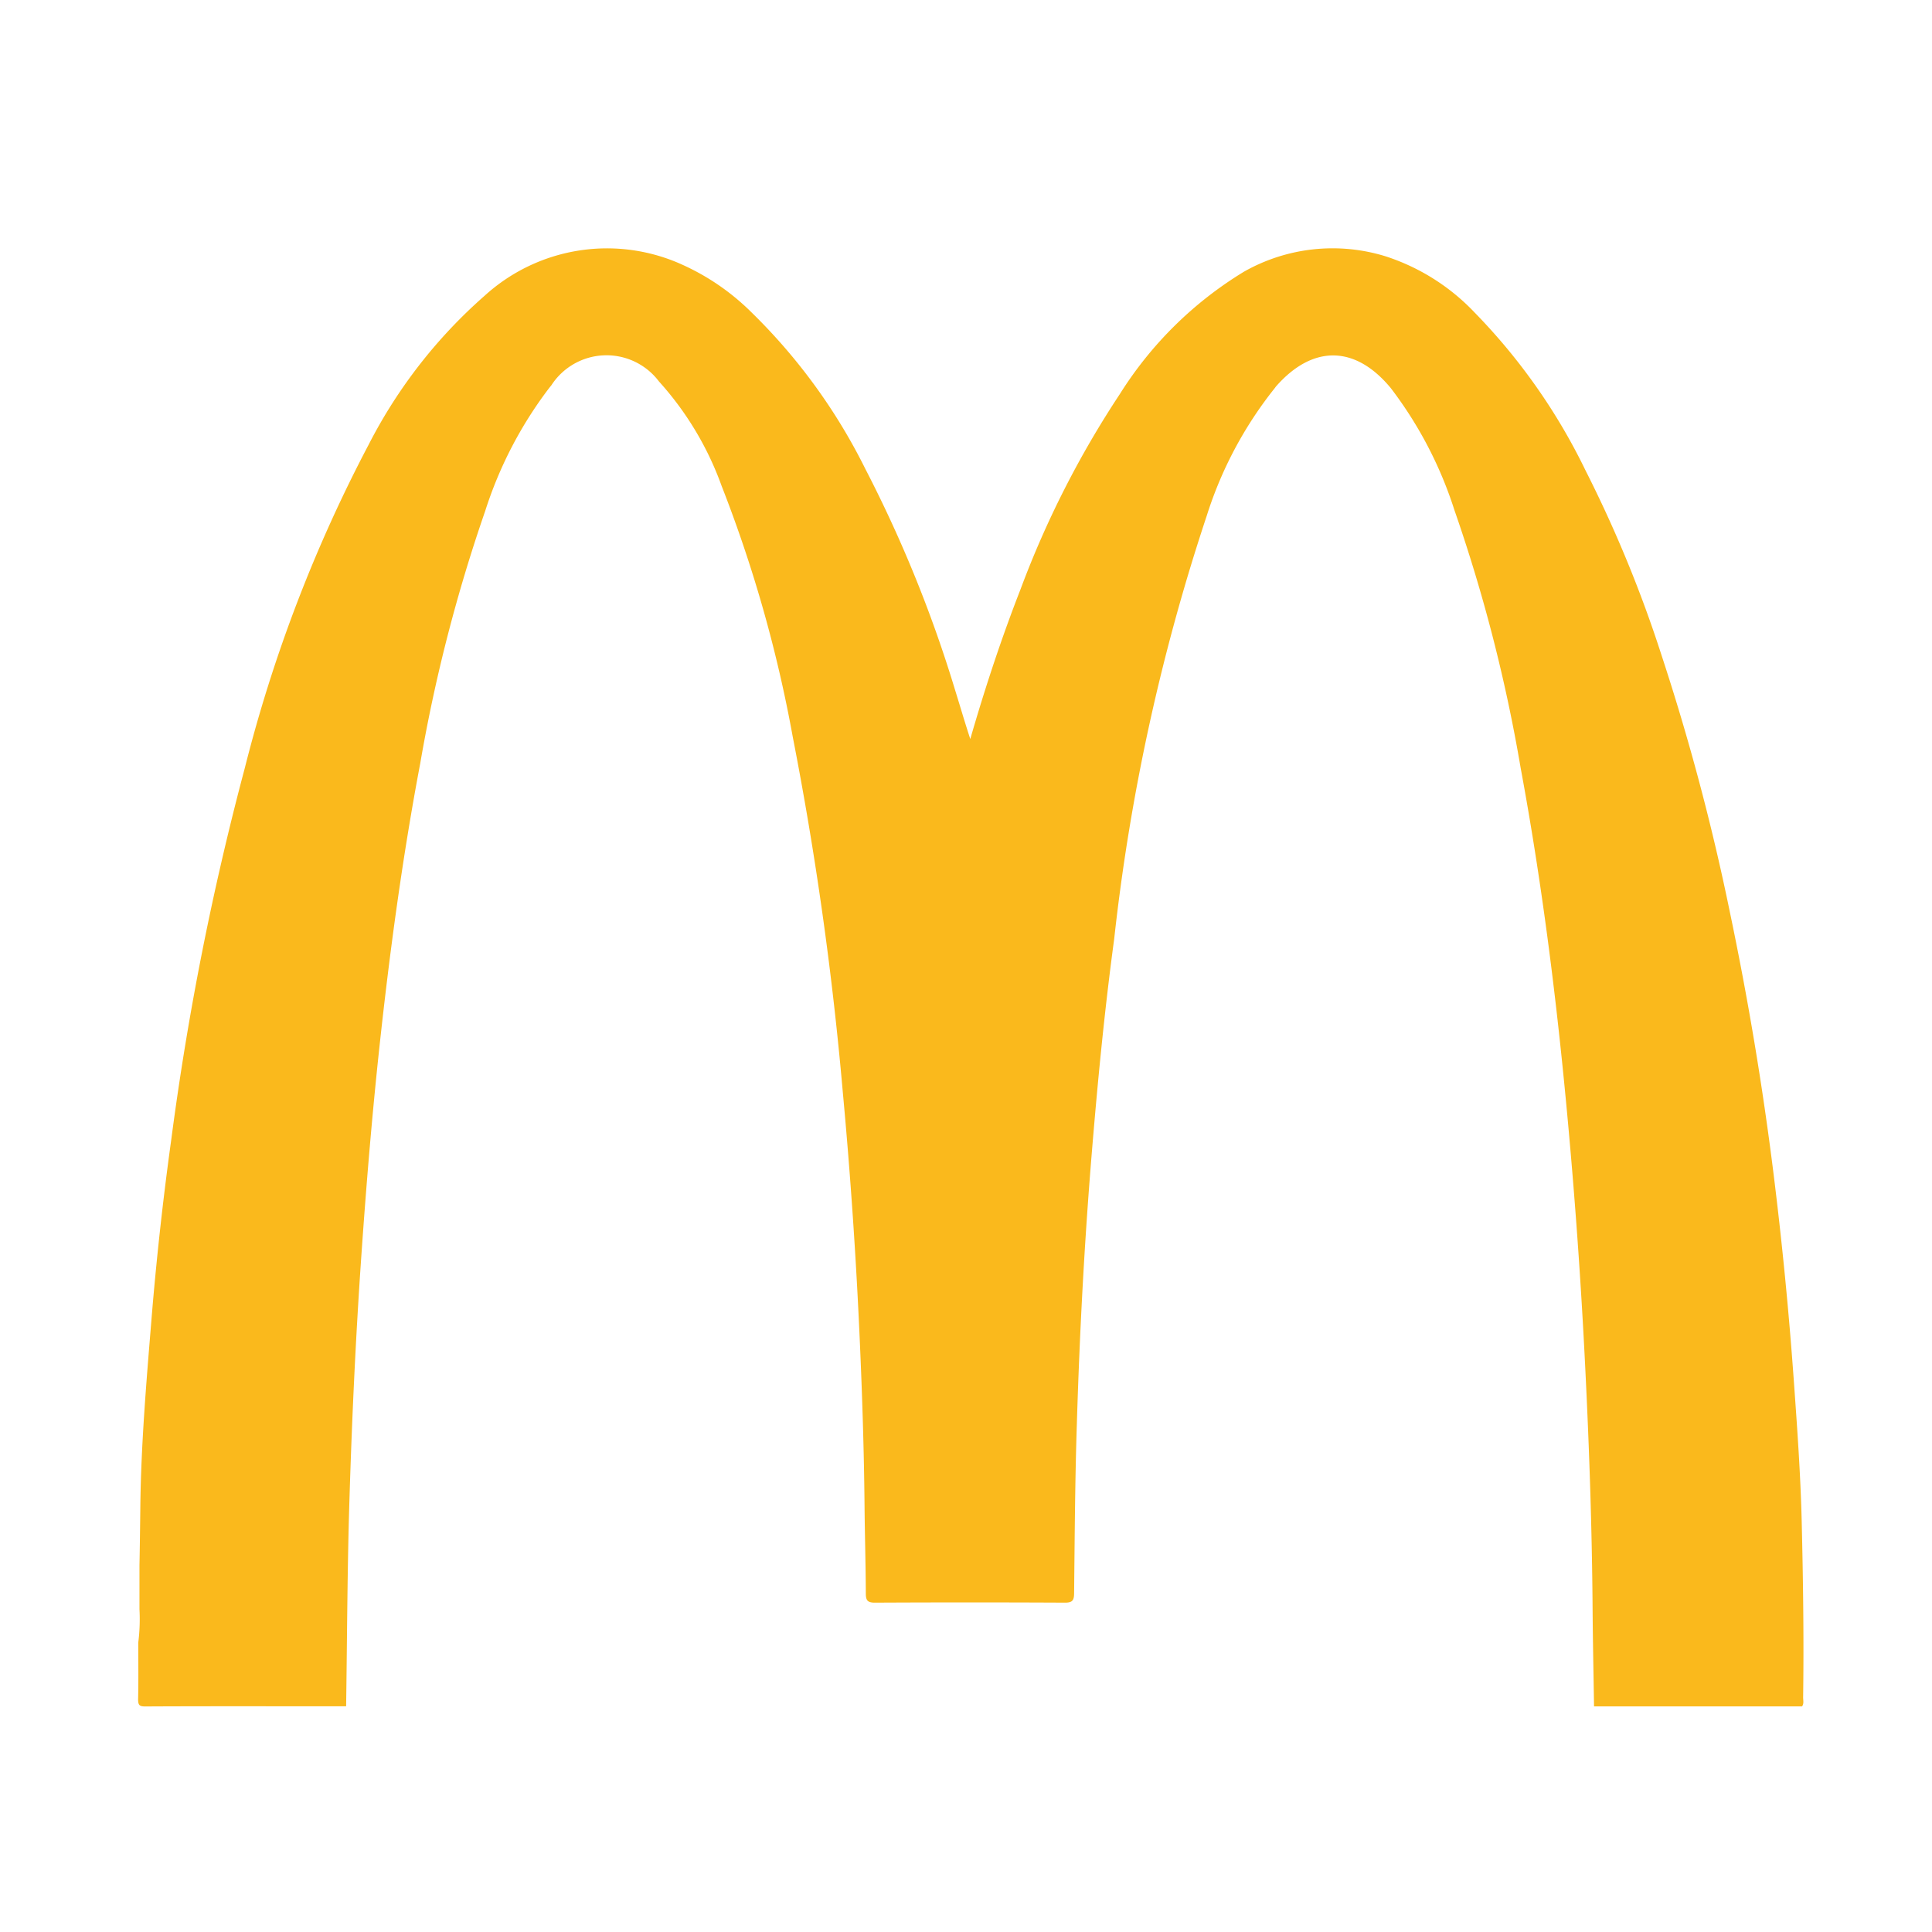
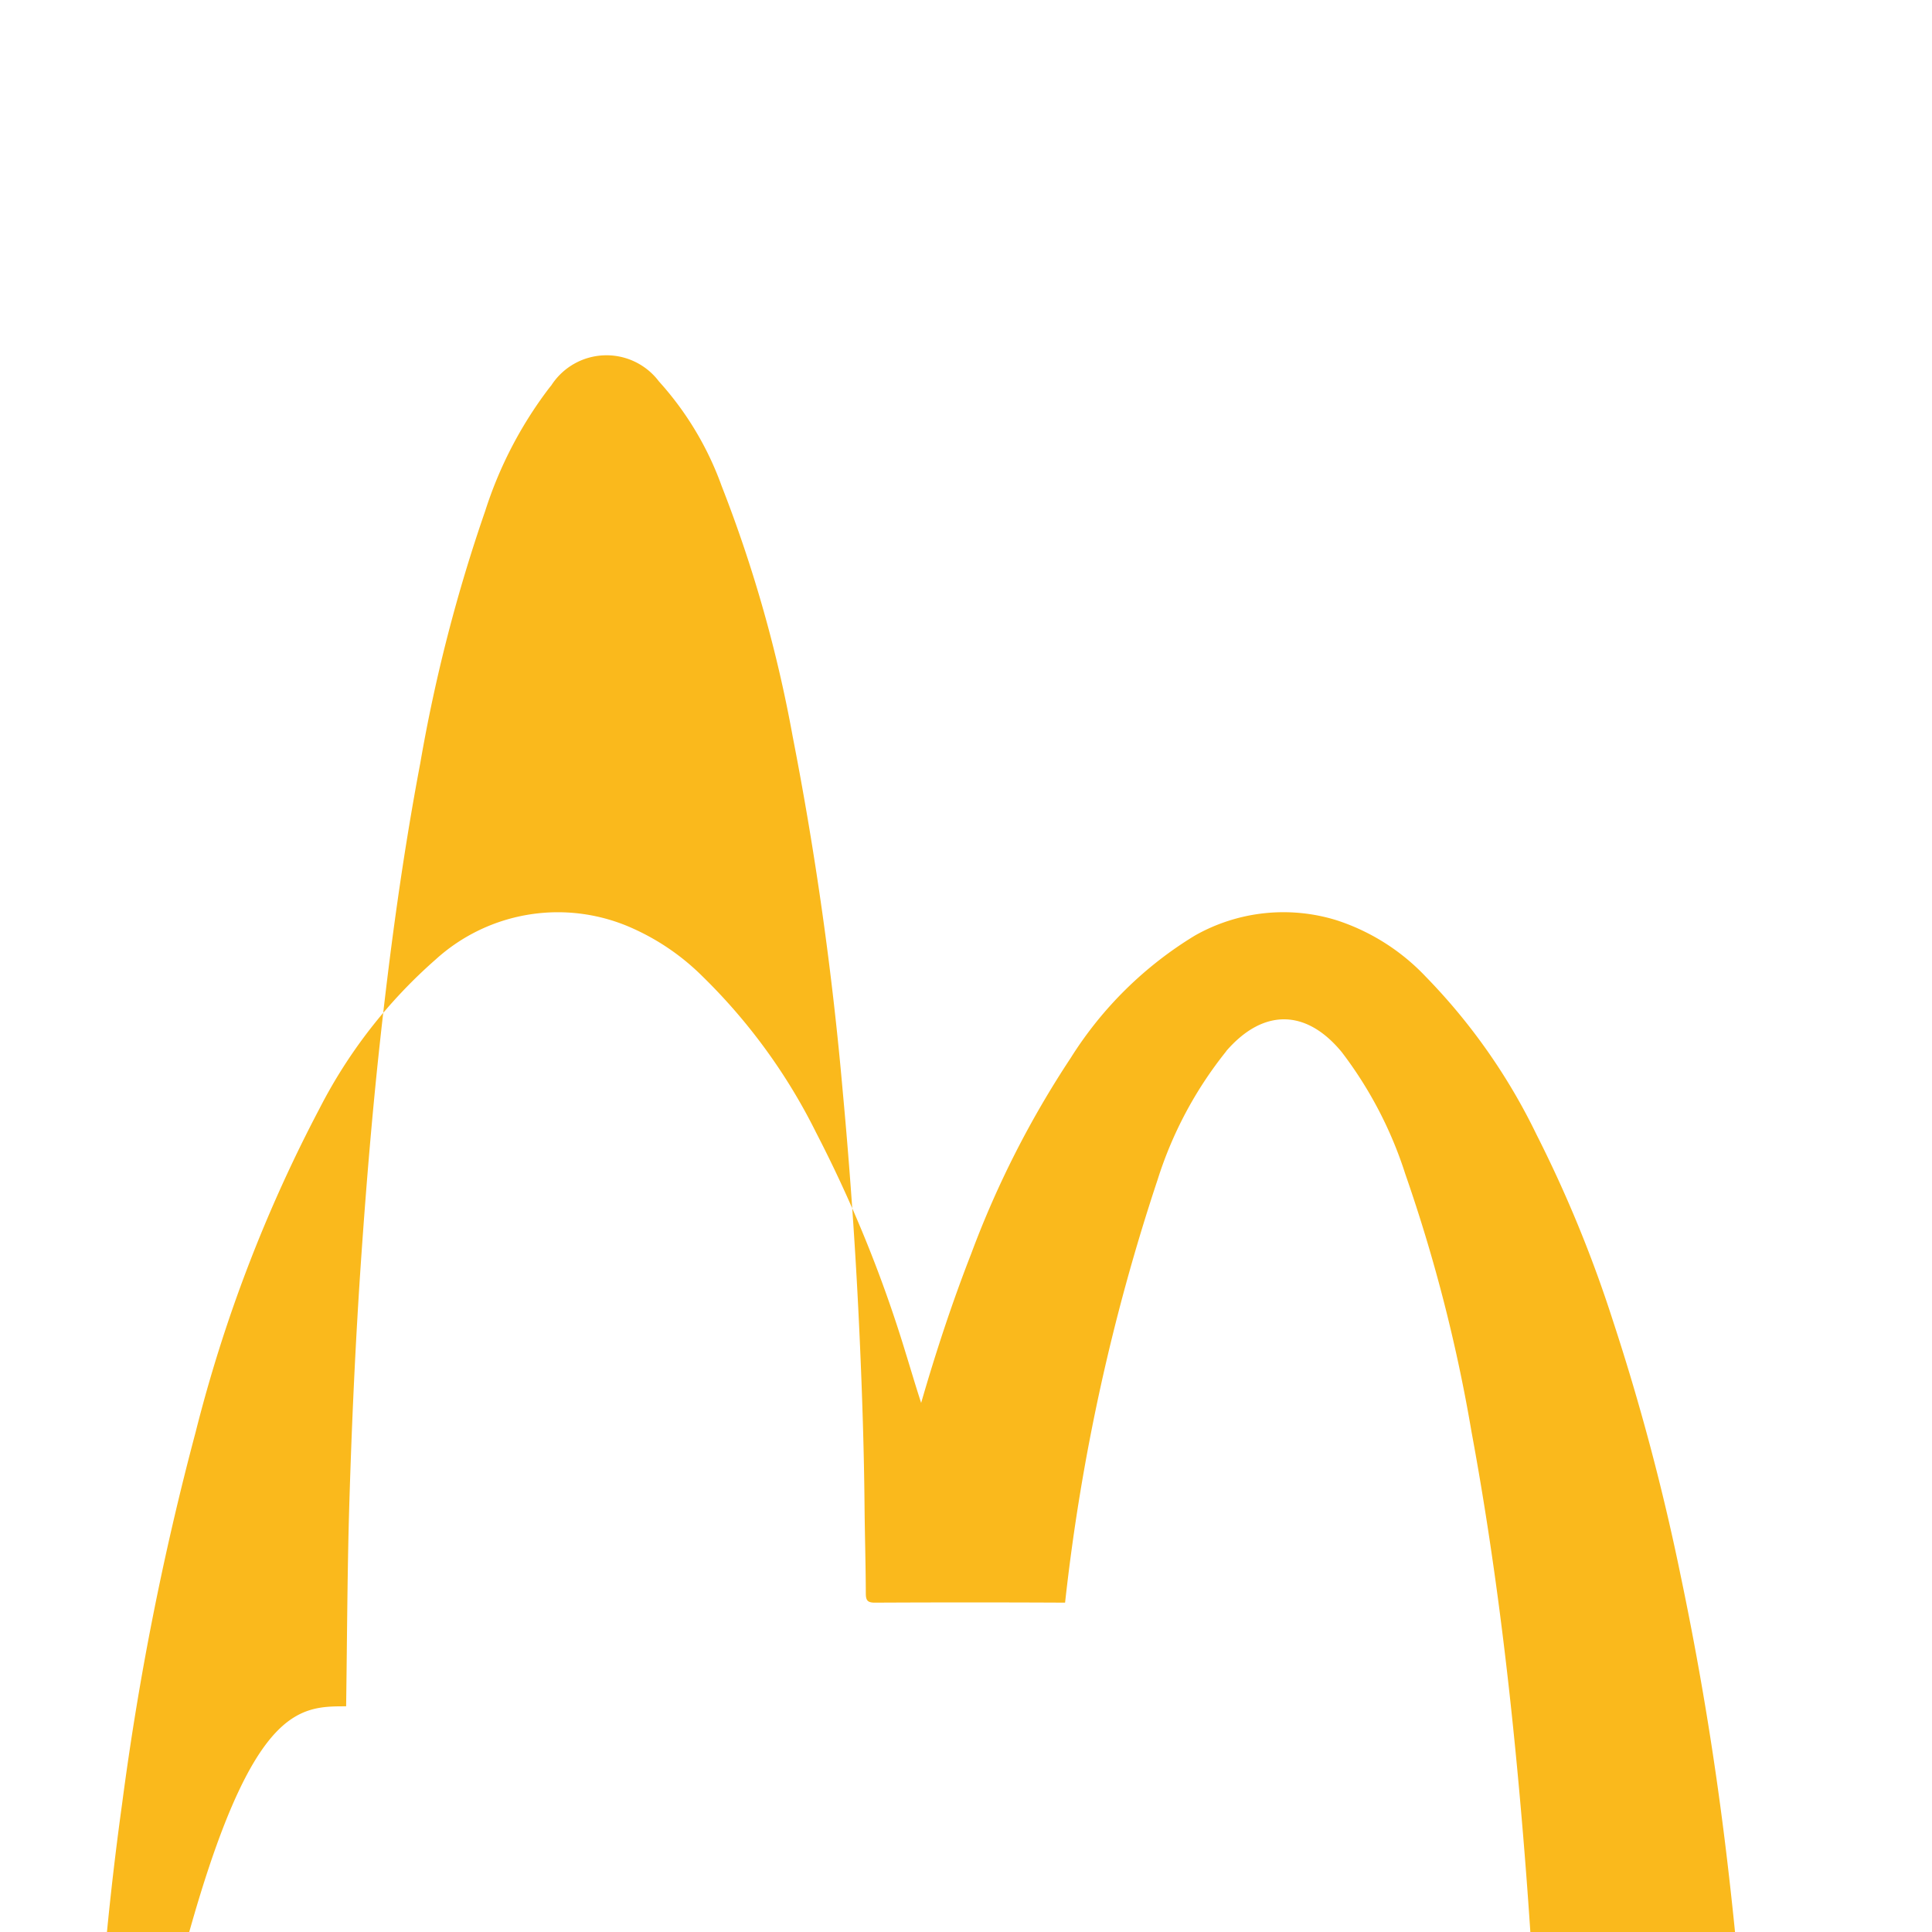
<svg xmlns="http://www.w3.org/2000/svg" width="70" height="70" viewBox="0 0 70 70">
  <g id="Group_95994" data-name="Group 95994" transform="translate(-187 -1072)">
-     <rect id="Rectangle_30647" data-name="Rectangle 30647" width="70" height="70" transform="translate(187 1072)" fill="none" />
-     <path id="Path_189880" data-name="Path 189880" d="M-611.275-127.993c.033-2.267.041-4.534.1-6.8.091-3.219.235-6.436.46-9.649.173-2.474.378-4.945.643-7.41.373-3.456.837-6.9,1.484-10.317a58.02,58.02,0,0,1,2.351-9.131,14.752,14.752,0,0,1,2.289-4.419c.036-.045.069-.09.107-.134a2.379,2.379,0,0,1,3.9-.143,11.4,11.4,0,0,1,2.272,3.79,48.752,48.752,0,0,1,2.572,9.067,123.342,123.342,0,0,1,1.818,12.9q.416,4.492.615,9c.089,1.993.153,3.988.172,5.983.01,1.054.042,2.109.046,3.164,0,.251.052.344.328.343q3.446-.017,6.892,0c.277,0,.324-.093.327-.344.022-2.053.033-4.106.1-6.158.1-3.29.274-6.577.546-9.858.213-2.571.461-5.137.807-7.694a74.294,74.294,0,0,1,3.353-15.327,14.31,14.31,0,0,1,2.457-4.615c.018-.021.033-.047.051-.068,1.333-1.52,2.877-1.5,4.164.064a14.581,14.581,0,0,1,2.3,4.412,57.793,57.793,0,0,1,2.4,9.339c.748,4.037,1.267,8.1,1.654,12.191q.458,4.832.694,9.678c.142,2.876.239,5.753.26,8.633.009,1.168.034,2.337.052,3.506h7.536c.075-.1.039-.221.04-.332.029-2.11,0-4.221-.051-6.331-.04-1.707-.163-3.412-.285-5.117q-.268-3.753-.732-7.486-.6-4.821-1.6-9.577a83.344,83.344,0,0,0-2.454-9.217,46.061,46.061,0,0,0-2.763-6.722,21.737,21.737,0,0,0-4.016-5.719,7.727,7.727,0,0,0-3.227-2.038,6.507,6.507,0,0,0-5.13.556,13.723,13.723,0,0,0-4.5,4.436,34.893,34.893,0,0,0-3.6,7.079c-.684,1.754-1.275,3.54-1.818,5.418-.21-.641-.378-1.223-.558-1.8a47.115,47.115,0,0,0-3.251-8,20.888,20.888,0,0,0-4.108-5.649,8.5,8.5,0,0,0-2.487-1.723,6.585,6.585,0,0,0-7.191,1.11,18.226,18.226,0,0,0-4.205,5.4,52.822,52.822,0,0,0-4.487,11.72,105.614,105.614,0,0,0-2.664,13.466q-.457,3.3-.726,6.629c-.182,2.229-.37,4.457-.394,6.7-.008.7-.017,1.4-.031,2.094v1.579a6.745,6.745,0,0,1-.043,1.21c0,.685.01,1.37-.006,2.054,0,.215.048.263.262.262C-616.128-128-613.7-127.993-611.275-127.993Z" transform="translate(810.816 1261.816)" fill="#fab91c" />
+     <path id="Path_189880" data-name="Path 189880" d="M-611.275-127.993c.033-2.267.041-4.534.1-6.8.091-3.219.235-6.436.46-9.649.173-2.474.378-4.945.643-7.41.373-3.456.837-6.9,1.484-10.317a58.02,58.02,0,0,1,2.351-9.131,14.752,14.752,0,0,1,2.289-4.419c.036-.045.069-.09.107-.134a2.379,2.379,0,0,1,3.9-.143,11.4,11.4,0,0,1,2.272,3.79,48.752,48.752,0,0,1,2.572,9.067,123.342,123.342,0,0,1,1.818,12.9q.416,4.492.615,9c.089,1.993.153,3.988.172,5.983.01,1.054.042,2.109.046,3.164,0,.251.052.344.328.343q3.446-.017,6.892,0a74.294,74.294,0,0,1,3.353-15.327,14.31,14.31,0,0,1,2.457-4.615c.018-.021.033-.047.051-.068,1.333-1.52,2.877-1.5,4.164.064a14.581,14.581,0,0,1,2.3,4.412,57.793,57.793,0,0,1,2.4,9.339c.748,4.037,1.267,8.1,1.654,12.191q.458,4.832.694,9.678c.142,2.876.239,5.753.26,8.633.009,1.168.034,2.337.052,3.506h7.536c.075-.1.039-.221.04-.332.029-2.11,0-4.221-.051-6.331-.04-1.707-.163-3.412-.285-5.117q-.268-3.753-.732-7.486-.6-4.821-1.6-9.577a83.344,83.344,0,0,0-2.454-9.217,46.061,46.061,0,0,0-2.763-6.722,21.737,21.737,0,0,0-4.016-5.719,7.727,7.727,0,0,0-3.227-2.038,6.507,6.507,0,0,0-5.13.556,13.723,13.723,0,0,0-4.5,4.436,34.893,34.893,0,0,0-3.6,7.079c-.684,1.754-1.275,3.54-1.818,5.418-.21-.641-.378-1.223-.558-1.8a47.115,47.115,0,0,0-3.251-8,20.888,20.888,0,0,0-4.108-5.649,8.5,8.5,0,0,0-2.487-1.723,6.585,6.585,0,0,0-7.191,1.11,18.226,18.226,0,0,0-4.205,5.4,52.822,52.822,0,0,0-4.487,11.72,105.614,105.614,0,0,0-2.664,13.466q-.457,3.3-.726,6.629c-.182,2.229-.37,4.457-.394,6.7-.008.7-.017,1.4-.031,2.094v1.579a6.745,6.745,0,0,1-.043,1.21c0,.685.01,1.37-.006,2.054,0,.215.048.263.262.262C-616.128-128-613.7-127.993-611.275-127.993Z" transform="translate(810.816 1261.816)" fill="#fab91c" />
  </g>
</svg>